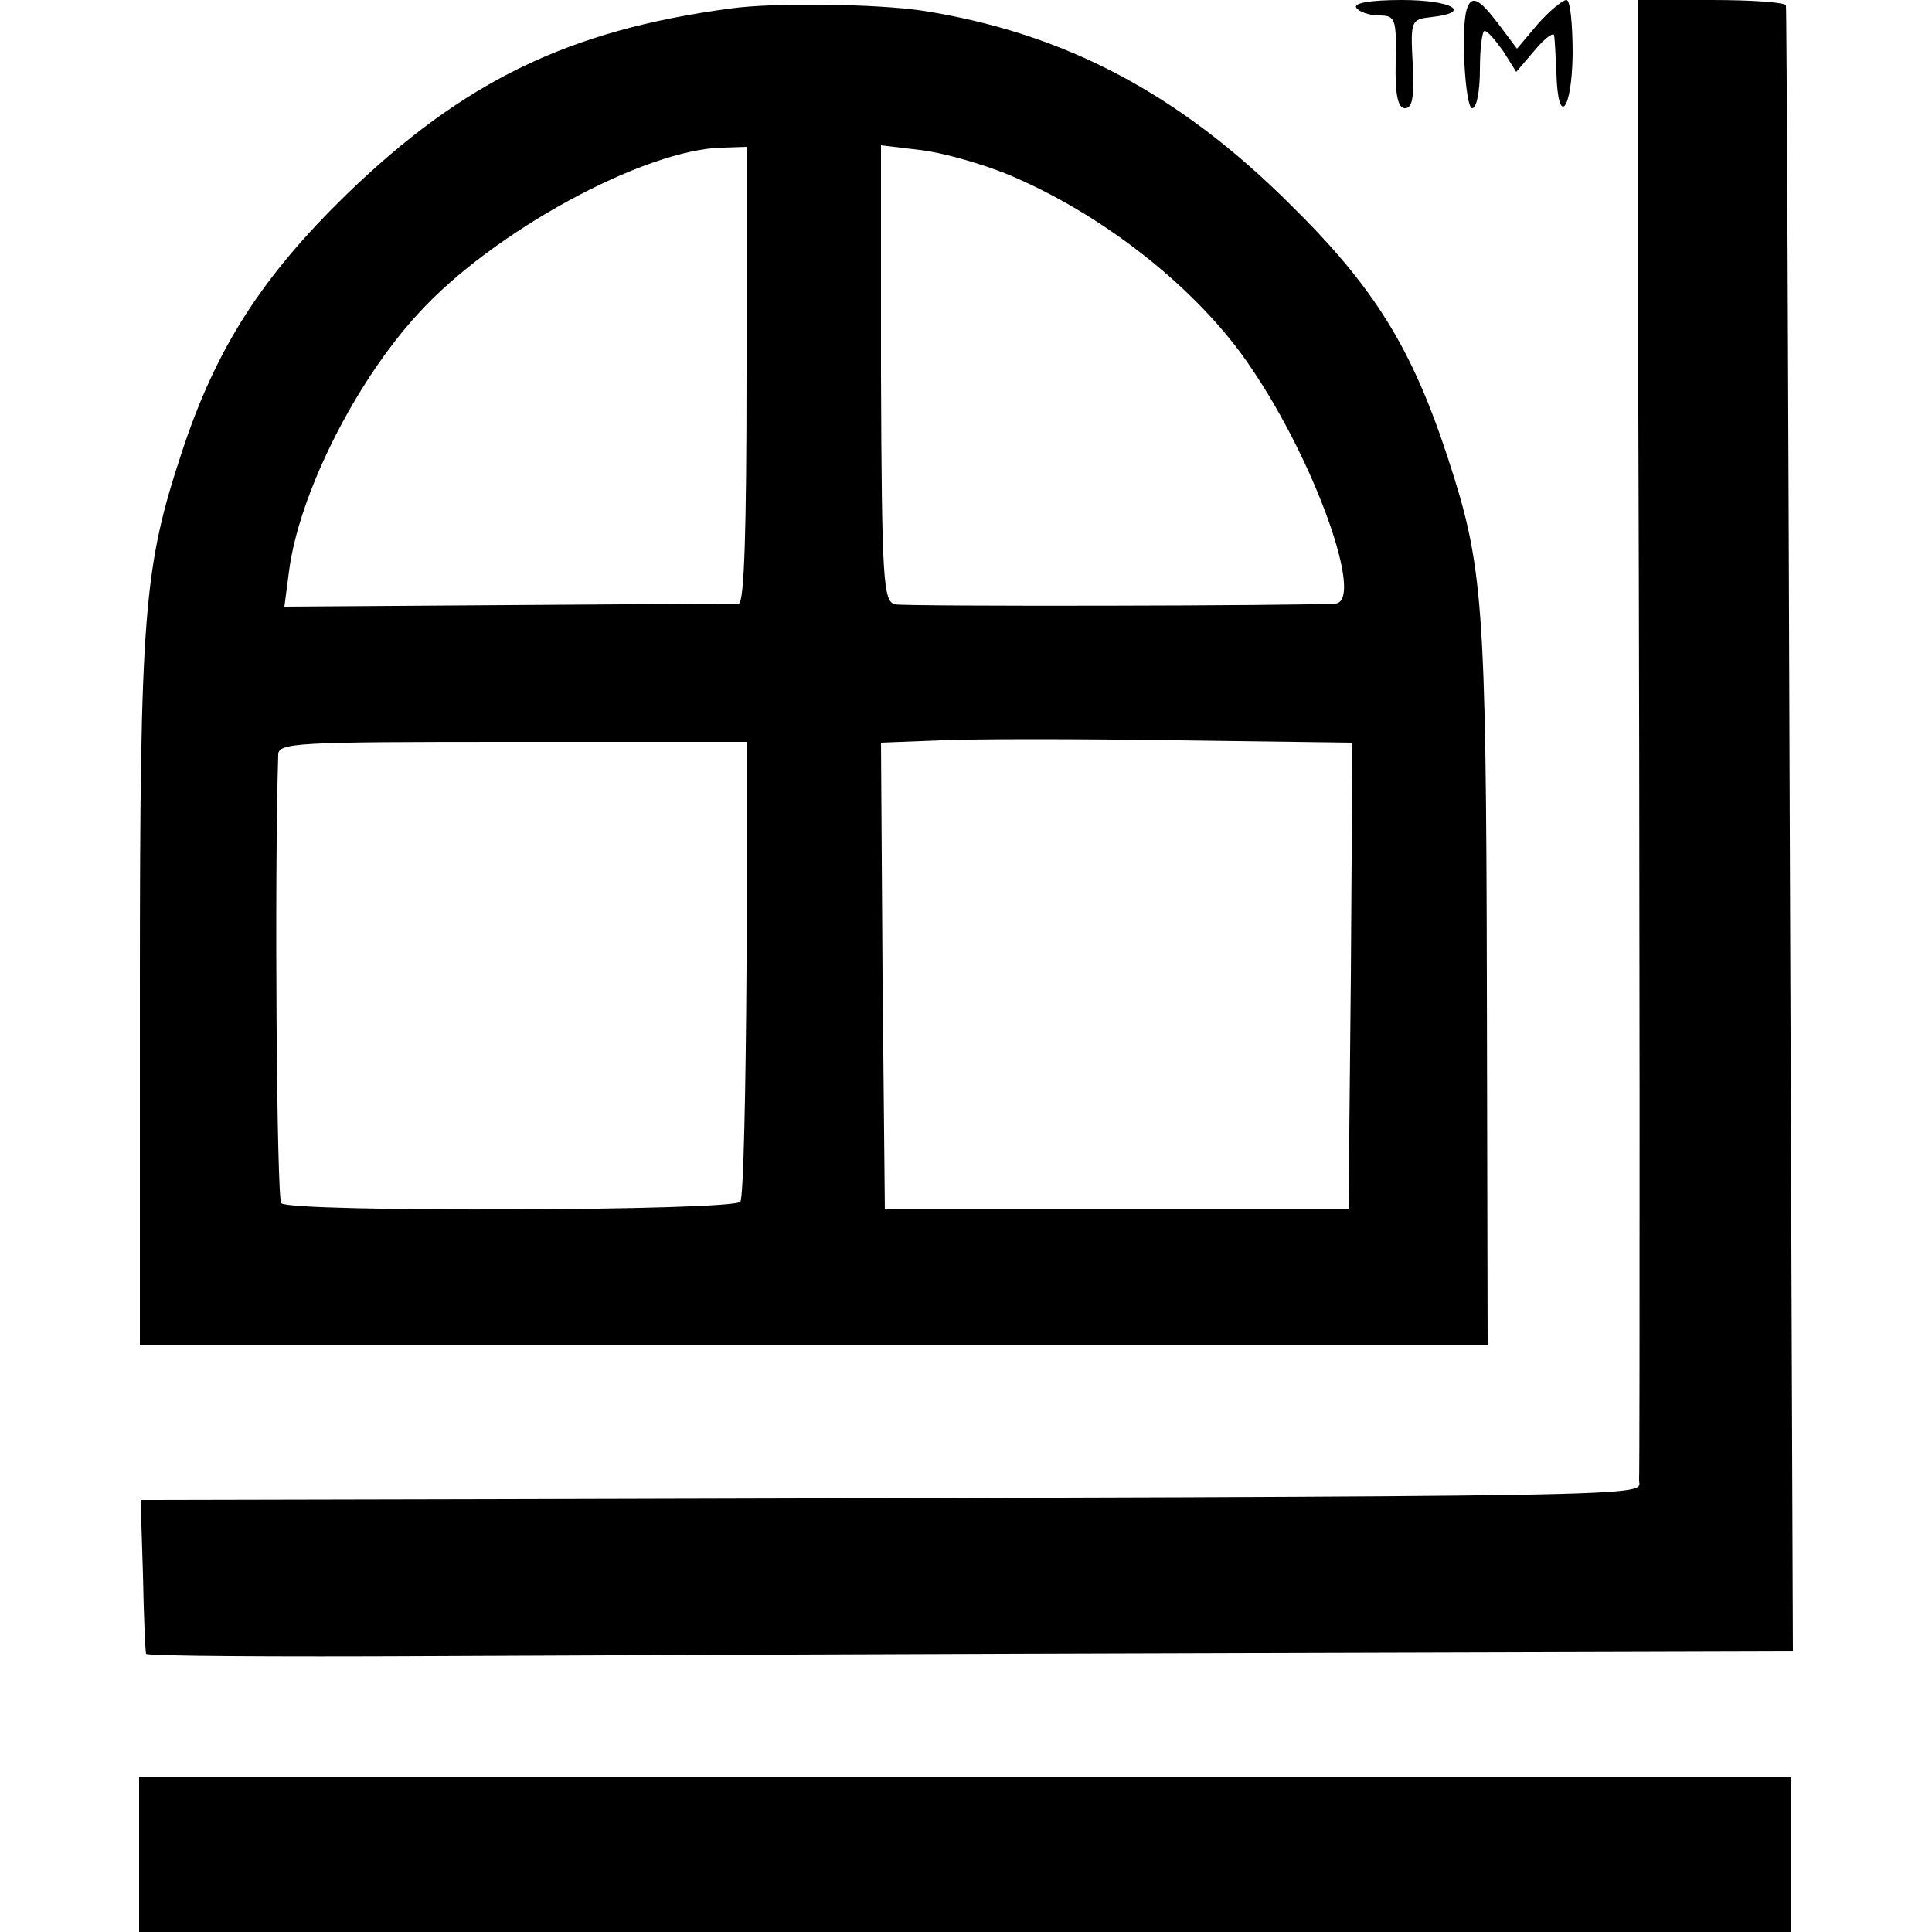
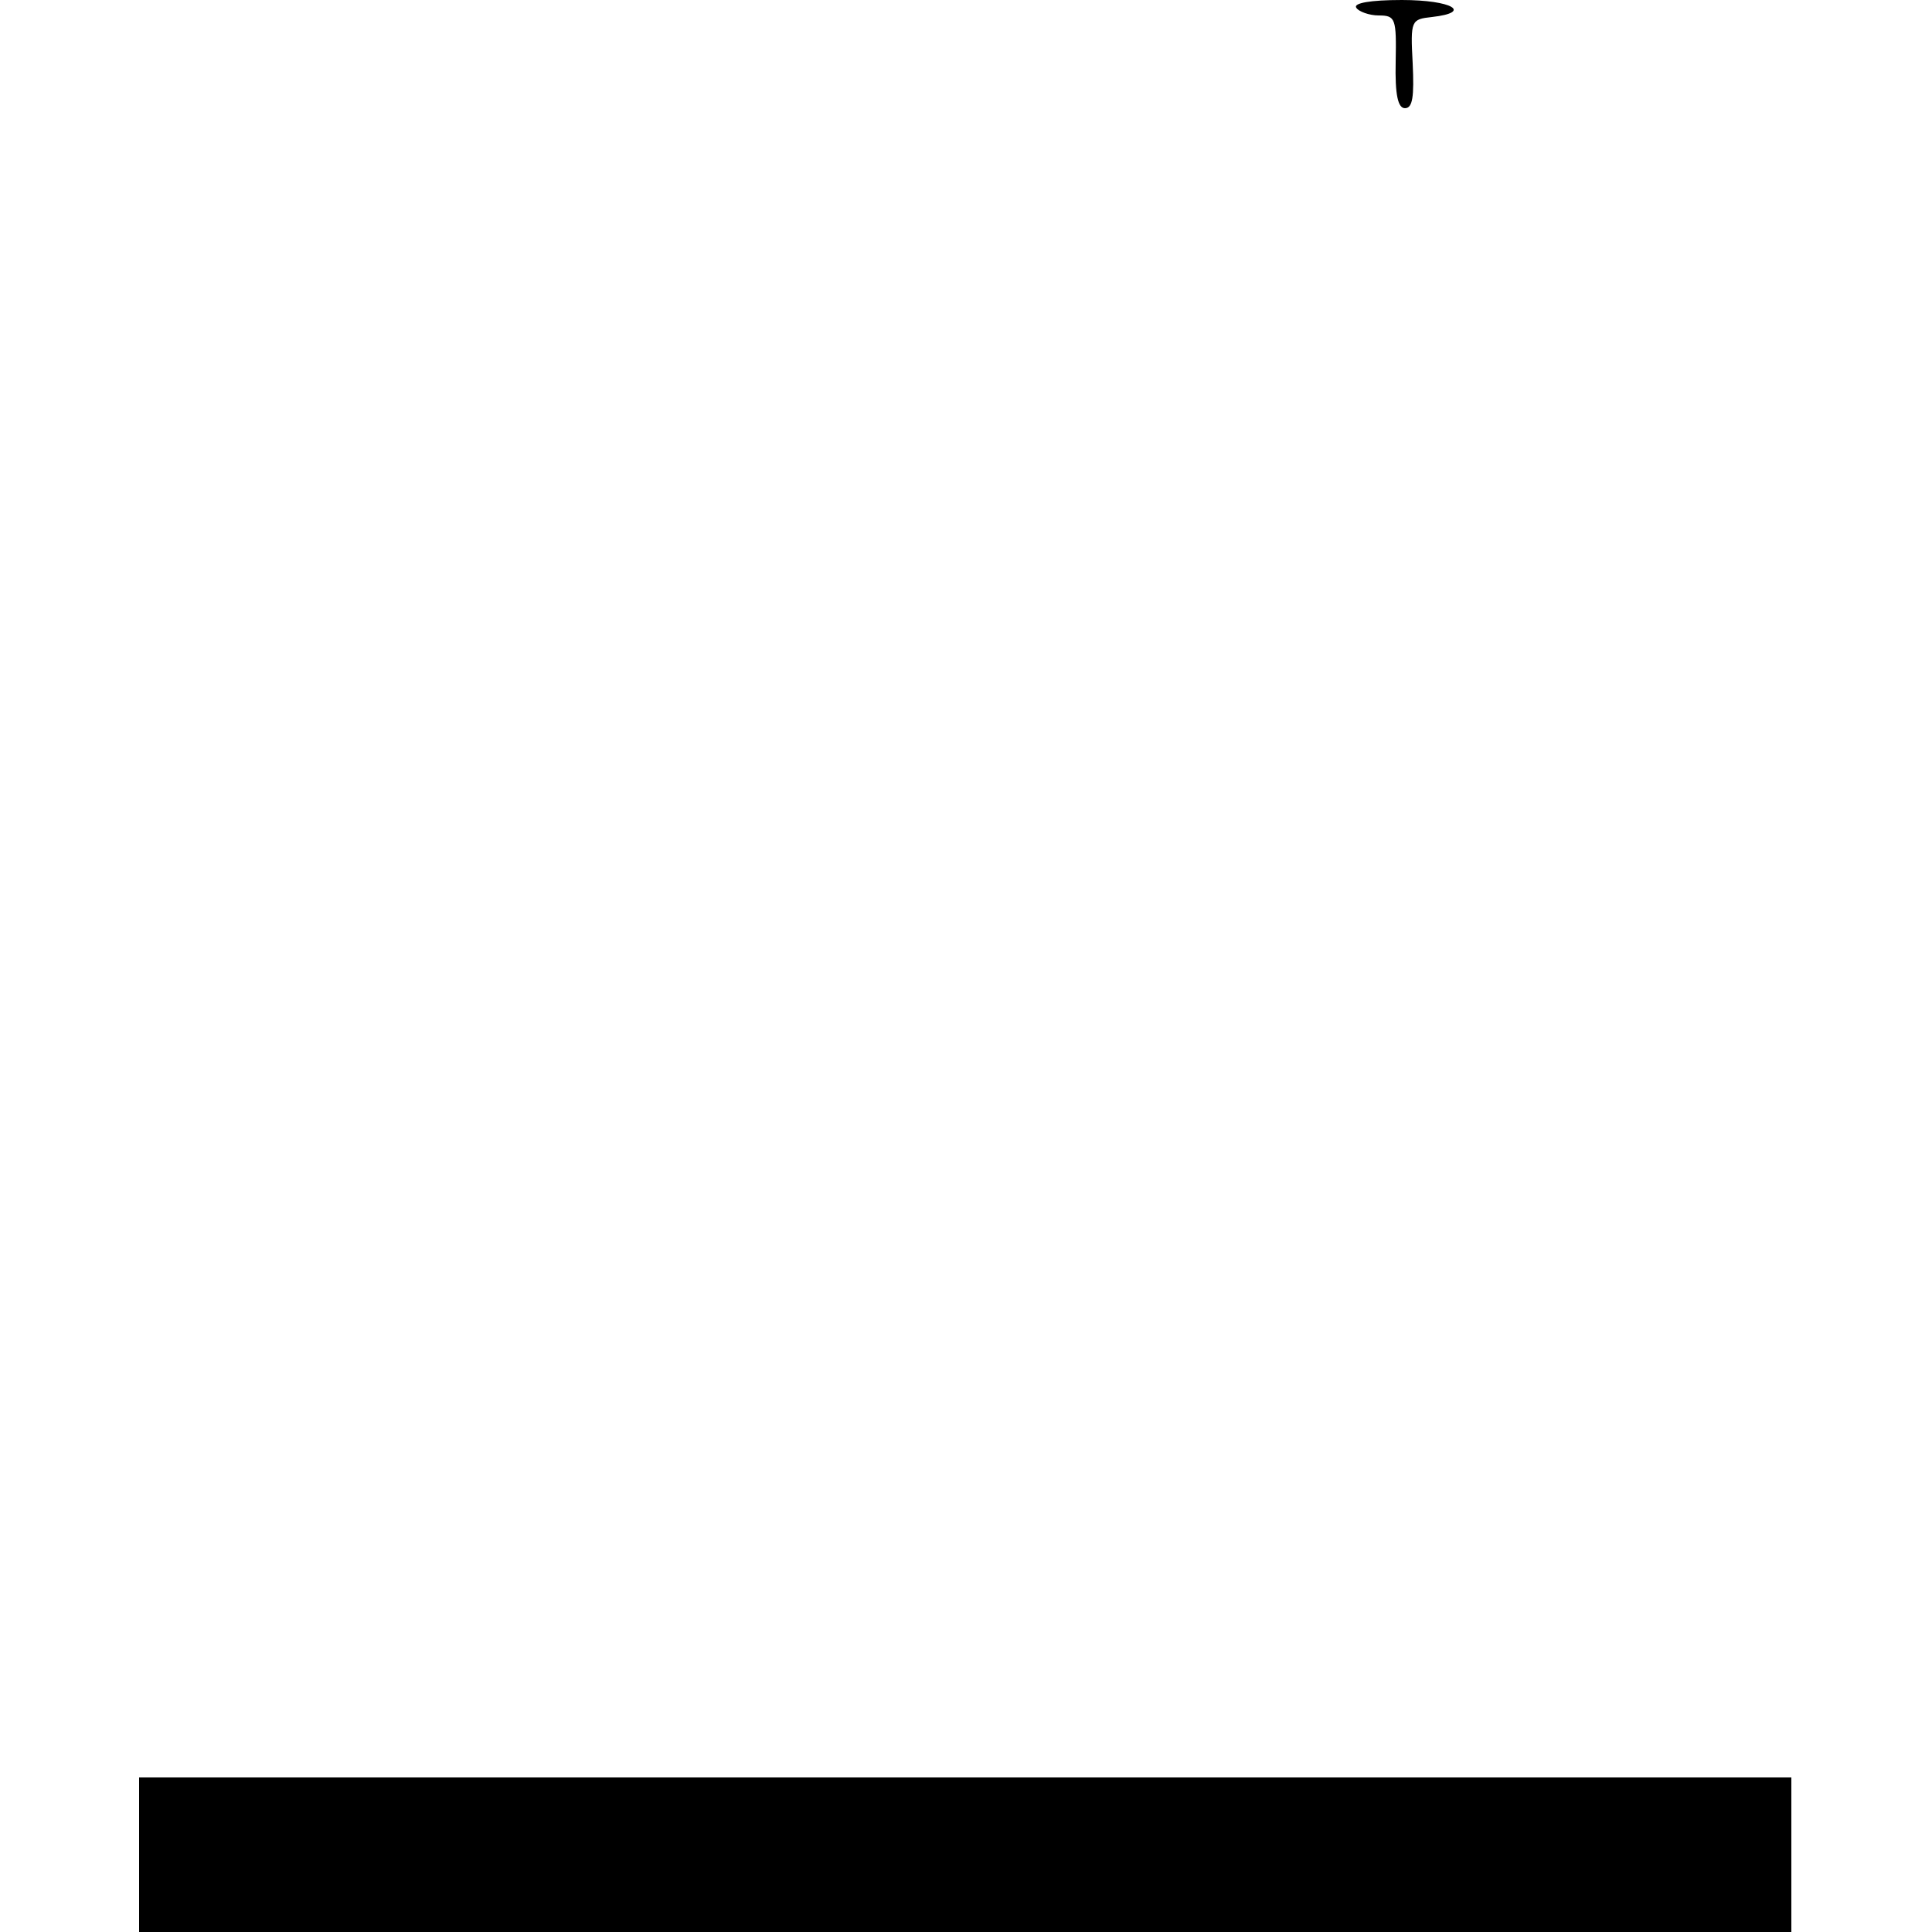
<svg xmlns="http://www.w3.org/2000/svg" version="1.0" width="250pt" height="250pt" viewBox="0 0 250 250" preserveAspectRatio="xMidYMid meet">
  <g transform="translate(0,250) scale(0.1,-0.1)" fill="#000000" stroke="none">
-     <path d="M945 2489 c-209 -28 -345 -94 -496 -240 -110 -107 -169 -199 -213 -332 -50 -151 -55 -206 -55 -699 l0 -458 872 0 872 0 -1 467 c-1 495 -5 541 -50 679 -47 144 -96 223 -206 331 -144 143 -291 220 -473 249 -59 9 -193 11 -250 3z m21 -474 c0 -203 -3 -295 -10 -296 -6 0 -141 -1 -299 -2 l-289 -2 6 46 c13 100 86 245 167 333 96 106 293 213 394 215 l31 1 0 -295z m334 261 c125 -51 251 -150 319 -252 83 -122 147 -302 109 -305 -45 -3 -556 -4 -570 -1 -15 4 -17 30 -18 299 l0 295 50 -6 c28 -3 77 -17 110 -30z m448 -1039 l-3 -302 -300 0 -300 0 -3 302 -2 302 77 3 c43 2 180 2 306 0 l227 -3 -2 -302z m-782 11 c-1 -161 -4 -298 -8 -303 -7 -12 -582 -14 -594 -2 -6 5 -9 424 -4 580 0 16 21 17 303 17 l303 0 0 -292z" />
    <path d="M1755 2490 c3 -5 17 -10 29 -10 22 0 23 -4 22 -60 -1 -43 3 -60 12 -60 10 0 12 15 10 58 -3 56 -2 57 25 60 53 6 26 22 -39 22 -41 0 -63 -4 -59 -10z" />
-     <path d="M1898 2488 c-8 -25 -2 -128 7 -128 6 0 10 23 10 50 0 28 3 50 6 50 4 0 14 -12 24 -26 l17 -27 24 28 c13 16 25 24 25 19 1 -5 2 -27 3 -49 2 -70 20 -49 21 25 0 38 -3 70 -8 70 -5 0 -22 -14 -37 -31 l-27 -32 -24 32 c-25 33 -35 38 -41 19z" />
-     <path d="M2120 2398 c0 -57 0 -251 0 -433 2 -549 2 -1359 1 -1380 -1 -22 77 -21 -1477 -25 l-462 -1 3 -97 c1 -53 3 -99 4 -102 0 -3 166 -4 368 -3 203 1 682 3 1065 4 l698 2 -4 1061 c-2 584 -4 1064 -5 1069 -1 4 -44 7 -96 7 l-95 0 0 -102z" />
    <path d="M180 100 l0 -100 1069 0 1069 0 0 100 0 100 -1069 0 -1069 0 0 -100z" />
  </g>
</svg>